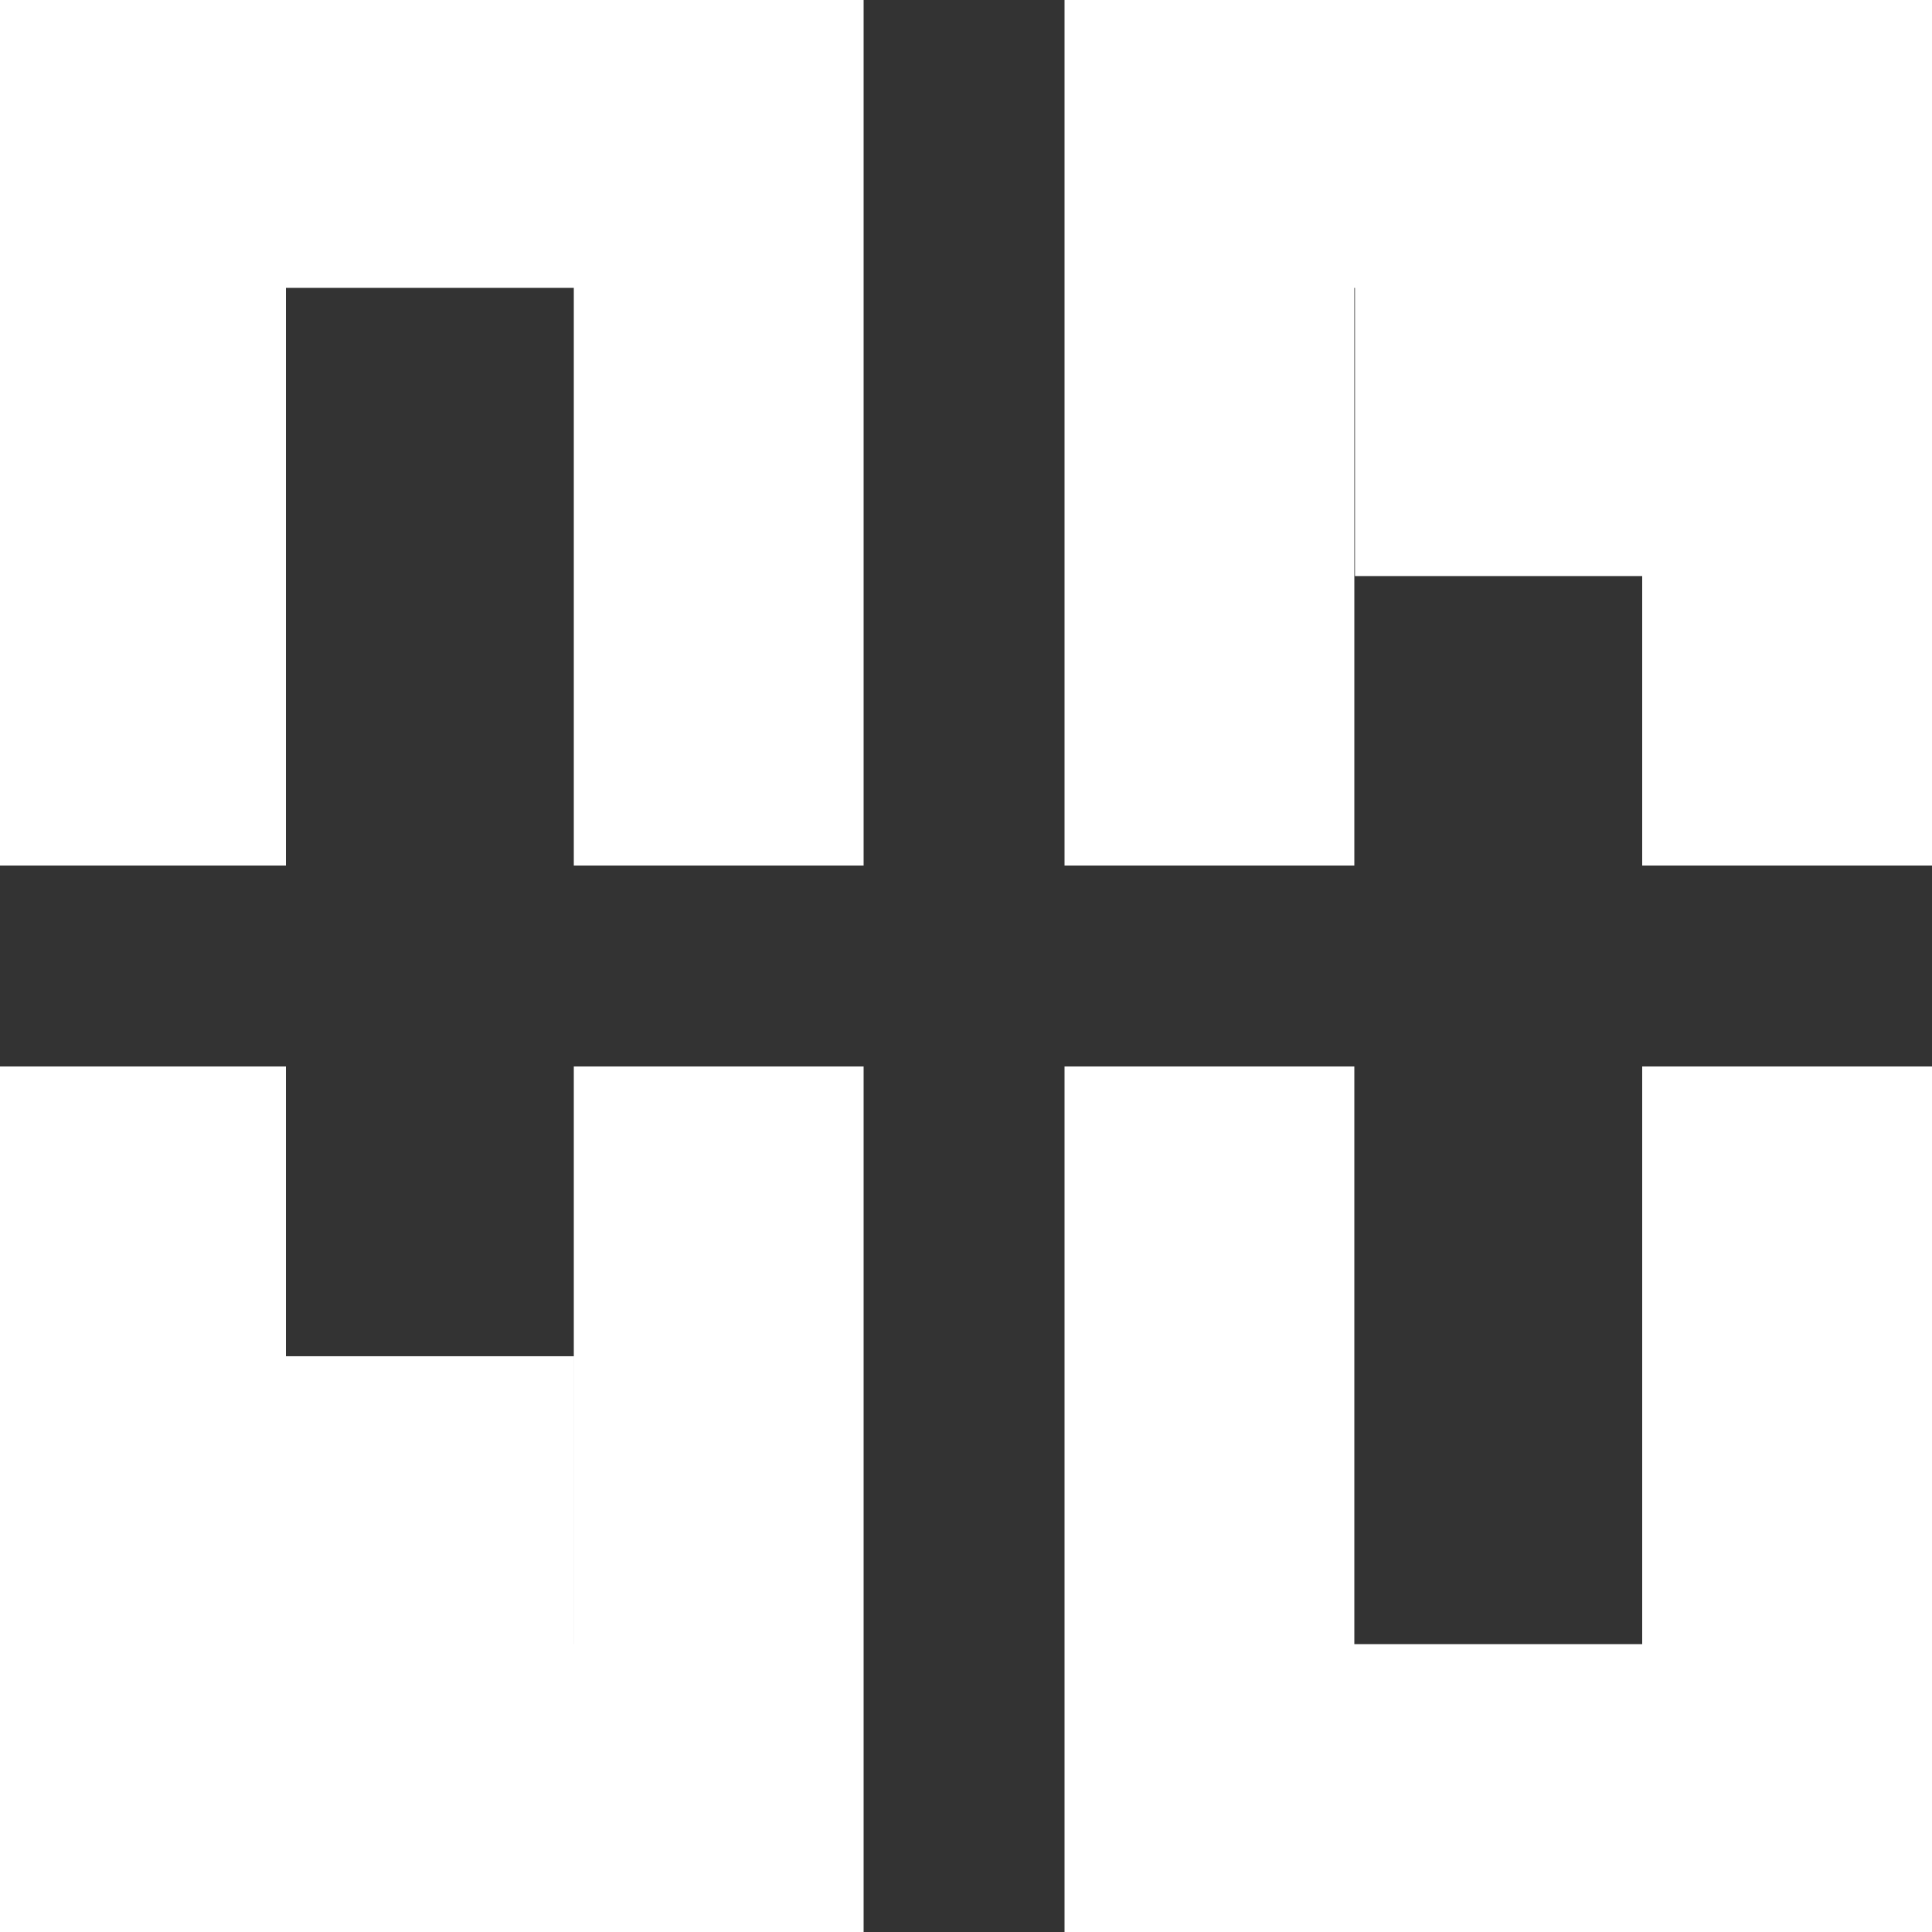
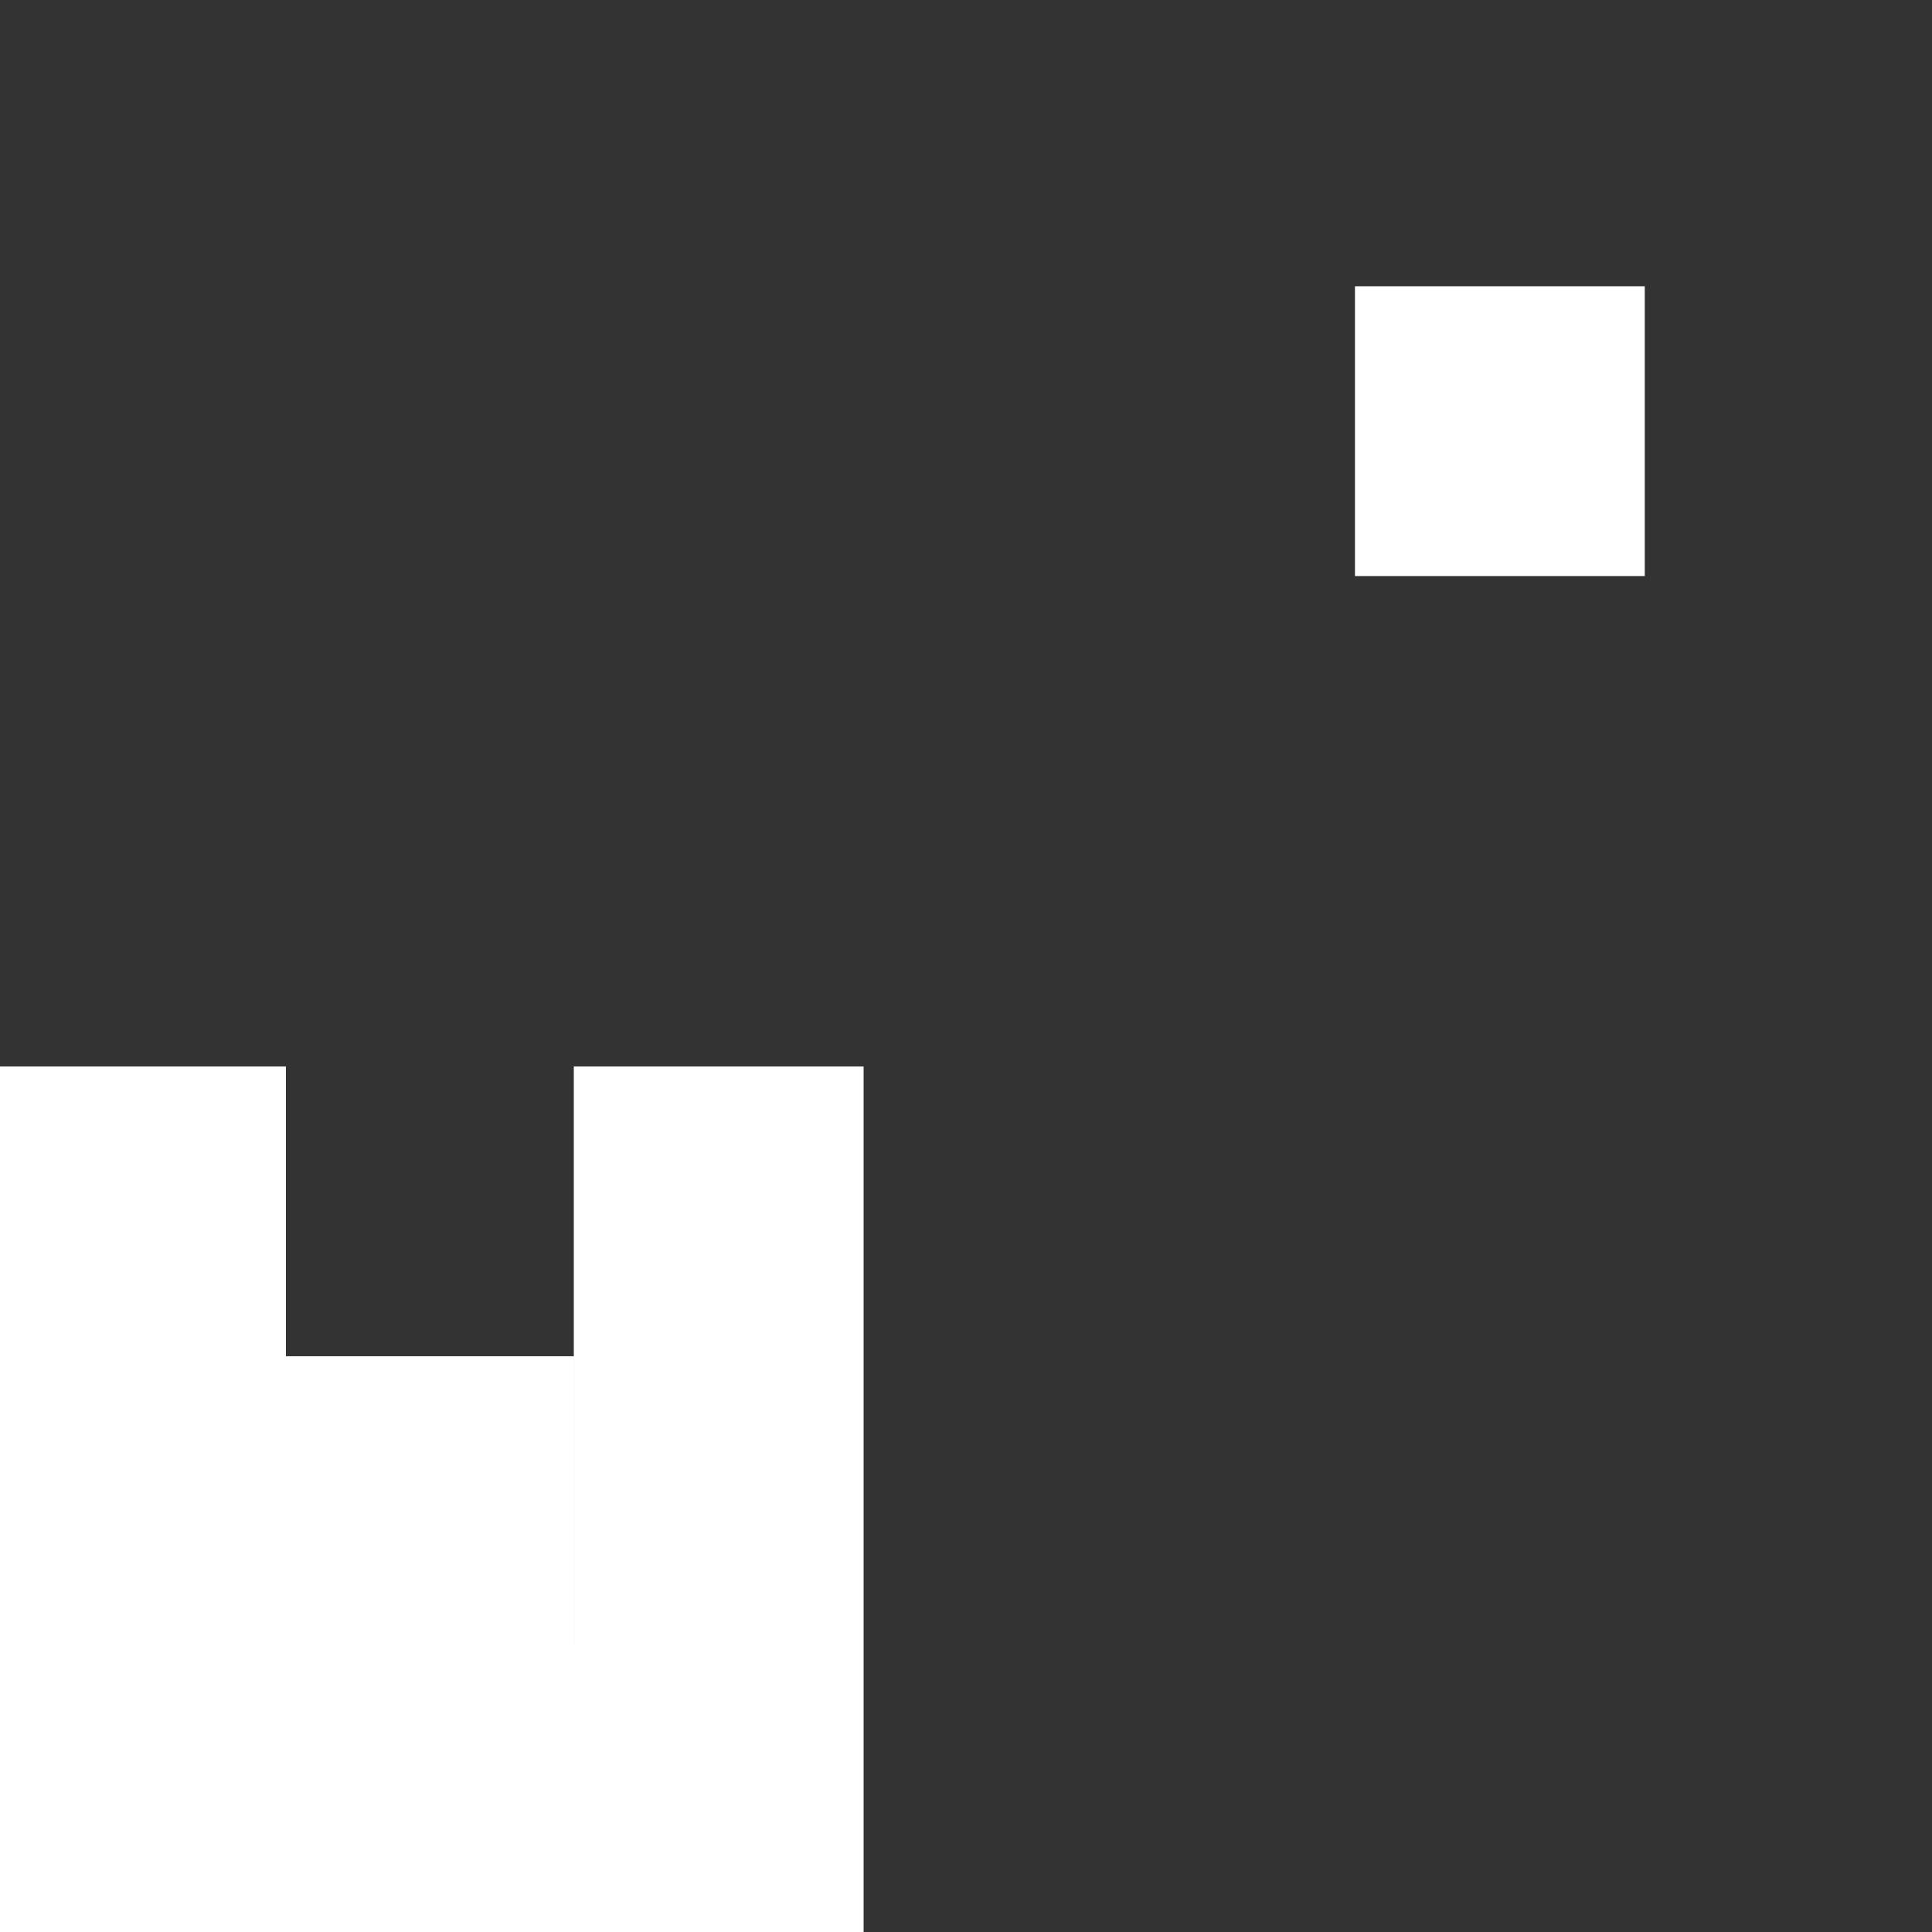
<svg xmlns="http://www.w3.org/2000/svg" id="Слой_1" x="0px" y="0px" viewBox="0 0 100 100" style="enable-background:new 0 0 100 100;" xml:space="preserve">
  <rect x="0" y="0" width="100" height="100" fill="#333333" stroke="none" />
  <style type="text/css"> .st0{fill:#FFFFFF;} </style>
  <g>
    <polygon class="st0" points="29.7,55.2 29.7,85.1 14.8,85.1 14.8,55.2 -0.2,55.2 -0.2,100.1 44.7,100.1 44.7,55.2 " />
    <g>
-       <polygon class="st0" points="-0.2,-0.1 -0.2,44.8 14.8,44.8 14.8,14.9 29.7,14.9 29.7,44.8 44.7,44.8 44.7,-0.1 " />
      <rect x="14.8" y="70.2" transform="matrix(-1.836970e-16 1 -1 -1.836970e-16 99.917 55.399)" class="st0" width="15" height="15" />
-       <polygon class="st0" points="85,55.2 85,85.1 70.1,85.1 70.1,55.2 55.1,55.2 55.1,100.1 100,100.1 100,55.2 " />
      <rect x="70.1" y="14.9" transform="matrix(6.123234e-17 -1 1 6.123234e-17 55.233 99.917)" class="st0" width="15" height="15" />
    </g>
-     <polygon class="st0" points="55.1,-0.1 55.1,44.8 70.1,44.8 70.1,14.9 85,14.9 85,44.8 100,44.8 100,-0.1 " />
  </g>
</svg>